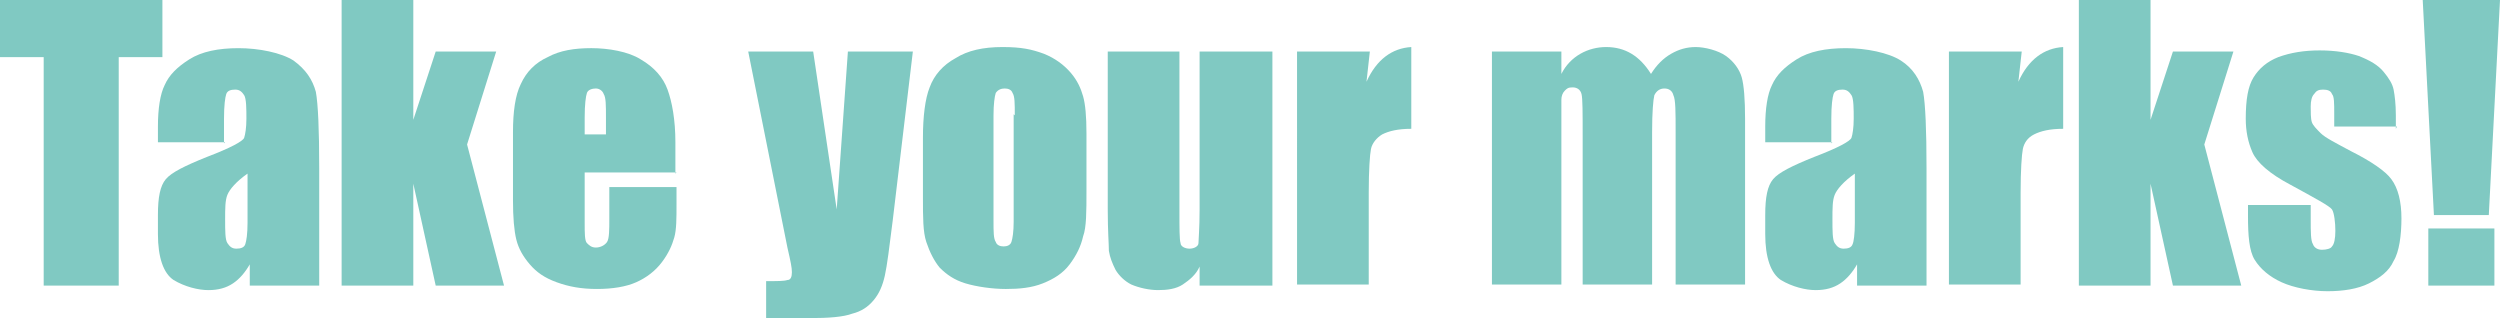
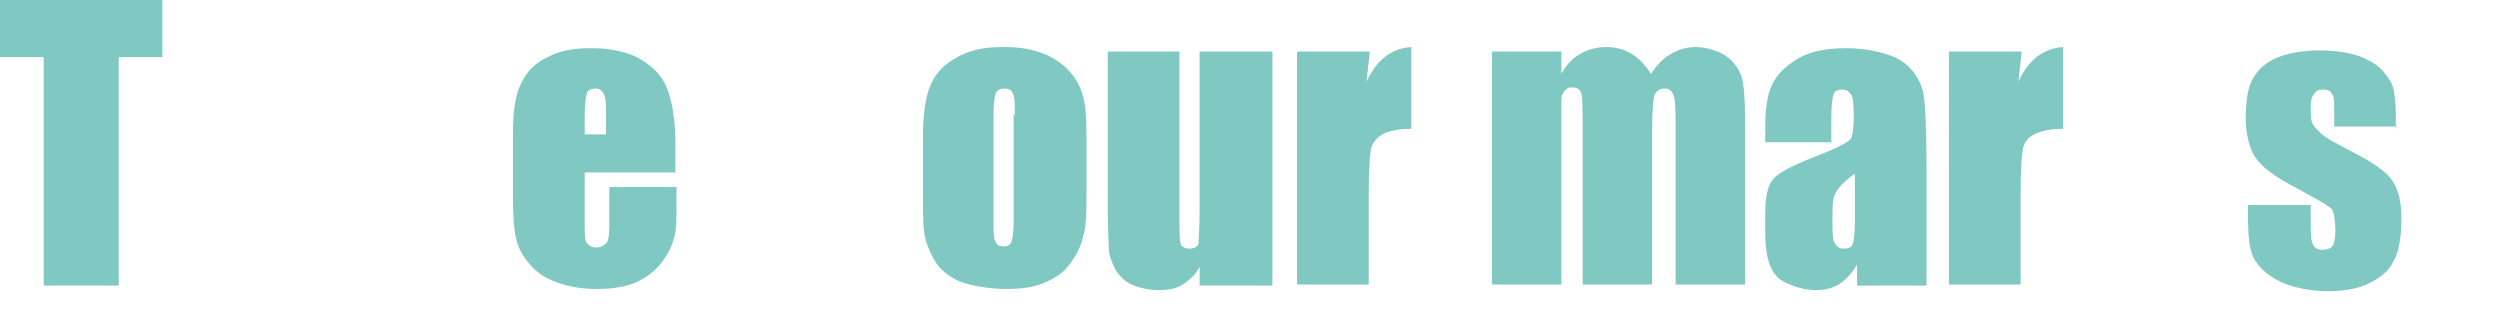
<svg xmlns="http://www.w3.org/2000/svg" id="_レイヤー_1" data-name="レイヤー_1" version="1.1" viewBox="0 0 223.2 28.4">
  <defs>
    <style>
      .st0 {
        fill: #80c9c2;
      }
    </style>
  </defs>
  <path class="st0" d="M14.5,0v5.1h-3.9v20.4H3.9V5.1H0V0h14.5Z" />
-   <path class="st0" d="M20.1,12.7h-6v-1.4c0-1.6.2-2.9.6-3.7.4-.9,1.1-1.6,2.2-2.3,1.1-.7,2.6-1,4.4-1s3.8.4,4.9,1.1c1.1.8,1.7,1.7,2,2.8.2,1.1.3,3.4.3,6.8v10.5h-6.2v-1.9c-.4.7-.9,1.3-1.5,1.7-.6.4-1.3.6-2.2.6s-2.1-.3-3.1-.9c-.9-.6-1.4-2-1.4-4.1v-1.7c0-1.6.2-2.6.7-3.2s1.7-1.2,3.7-2c2.1-.8,3.2-1.4,3.3-1.7.1-.3.2-.9.2-1.7s0-1.8-.2-2.1c-.2-.3-.4-.5-.8-.5s-.7.1-.8.4c-.1.3-.2,1-.2,2.2v2.2ZM22.1,15.5c-1,.7-1.6,1.4-1.8,1.9-.2.5-.2,1.2-.2,2.2s0,1.8.2,2.1.4.5.8.5.7-.1.8-.4.2-.9.2-1.9v-4.3Z" />
-   <path class="st0" d="M44.3,4.6l-2.6,8.3,3.3,12.6h-6.1l-2-9.1v9.1h-6.4V0h6.4v10.7s2-6.1,2-6.1h5.3Z" />
  <path class="st0" d="M60.4,15.4h-8.2v4.5c0,.9,0,1.6.2,1.8s.4.4.8.4.8-.2,1-.5.2-1.1.2-2.1v-2.8h6v1.5c0,1.3,0,2.3-.2,3-.2.7-.5,1.4-1.1,2.2-.6.8-1.4,1.4-2.3,1.8-.9.4-2.1.6-3.5.6s-2.5-.2-3.6-.6-1.8-.9-2.4-1.6-1-1.4-1.2-2.2-.3-2-.3-3.5v-6.1c0-1.8.2-3.3.7-4.3.5-1.1,1.3-1.9,2.4-2.4,1.1-.6,2.4-.8,3.9-.8s3.3.3,4.4,1c1.2.7,2,1.6,2.4,2.7s.7,2.7.7,4.7v2.8ZM54.1,12v-1.5c0-1.1,0-1.8-.2-2.1-.1-.3-.4-.5-.7-.5s-.7.1-.8.4c-.1.3-.2,1-.2,2.2v1.5h1.9Z" />
-   <path class="st0" d="M81.5,4.6l-1.8,15.1c-.3,2.4-.5,4-.7,4.9-.2.9-.5,1.6-1,2.2-.5.6-1.1,1-1.9,1.2-.8.3-2.1.4-3.8.4h-3.9v-3.3c1,0,1.6,0,1.9-.1.3,0,.4-.3.4-.7s-.1-.9-.4-2.2l-3.5-17.5h5.8l2.1,14.1,1-14.1h5.7Z" />
  <path class="st0" d="M97,11.9v5.1c0,1.9,0,3.3-.3,4.1-.2.9-.6,1.7-1.2,2.5-.6.8-1.4,1.3-2.4,1.7-1,.4-2.1.5-3.3.5s-2.6-.2-3.6-.5c-1-.3-1.7-.8-2.3-1.4-.5-.6-.9-1.4-1.2-2.3s-.3-2.2-.3-4v-5.3c0-1.9.2-3.5.6-4.5.4-1.1,1.2-2,2.3-2.6,1.1-.7,2.5-1,4.2-1s2.6.2,3.7.6c1,.4,1.8,1,2.4,1.7.6.7.9,1.4,1.1,2.1.2.7.3,1.8.3,3.3ZM90.6,10.3c0-1.1,0-1.7-.2-2-.1-.3-.4-.4-.7-.4s-.6.1-.8.4c-.1.3-.2,1-.2,2v9.4c0,1,0,1.6.2,1.9.1.3.4.4.7.4s.6-.1.7-.4.2-.9.2-1.8v-9.6Z" />
  <path class="st0" d="M113.6,4.6v20.9h-6.5v-1.7c-.3.7-.9,1.2-1.5,1.6-.6.4-1.4.5-2.2.5s-1.7-.2-2.4-.5c-.6-.3-1.1-.8-1.4-1.3-.3-.6-.5-1.1-.6-1.7,0-.6-.1-1.8-.1-3.6V4.6h6.4v14.2c0,1.6,0,2.6.1,2.9,0,.3.4.5.8.5s.8-.2.8-.5.1-1.3.1-3V4.6h6.4Z" />
  <path class="st0" d="M122.3,4.6l-.3,2.7c.9-2,2.3-3,4-3.1v7.3c-1.2,0-2,.2-2.6.5-.5.3-.9.8-1,1.3s-.2,1.9-.2,3.9v8.2h-6.4V4.6h6.4Z" />
  <path class="st0" d="M139.4,4.6v2c.4-.8,1-1.4,1.7-1.8s1.5-.6,2.3-.6c1.7,0,3,.8,4,2.4.5-.8,1.1-1.4,1.8-1.8.7-.4,1.4-.6,2.2-.6s2,.3,2.7.8c.7.5,1.2,1.2,1.4,1.9s.3,2,.3,3.7v14.8h-6.2v-13.6c0-1.8,0-2.9-.2-3.3-.1-.4-.4-.6-.8-.6s-.7.2-.9.6c-.1.4-.2,1.5-.2,3.3v13.6h-6.2v-13.3c0-2,0-3.3-.1-3.7s-.4-.6-.8-.6-.5.1-.7.3-.3.5-.3.8c0,.3,0,1,0,2v14.5h-6.2V4.6h6.3Z" />
  <path class="st0" d="M163.6,12.7h-6v-1.4c0-1.6.2-2.9.6-3.7.4-.9,1.1-1.6,2.2-2.3,1.1-.7,2.6-1,4.4-1s3.8.4,4.9,1.1,1.7,1.7,2,2.8c.2,1.1.3,3.4.3,6.8v10.5h-6.2v-1.9c-.4.7-.9,1.3-1.5,1.7s-1.3.6-2.2.6-2.1-.3-3.1-.9c-.9-.6-1.4-2-1.4-4.1v-1.7c0-1.6.2-2.6.7-3.2.5-.6,1.7-1.2,3.7-2,2.1-.8,3.2-1.4,3.3-1.7.1-.3.2-.9.2-1.7s0-1.8-.2-2.1c-.2-.3-.4-.5-.8-.5s-.7.1-.8.4c-.1.3-.2,1-.2,2.2v2.2ZM165.6,15.5c-1,.7-1.6,1.4-1.8,1.9-.2.5-.2,1.2-.2,2.2s0,1.8.2,2.1.4.5.8.5.7-.1.8-.4c.1-.2.2-.9.2-1.9v-4.3Z" />
  <path class="st0" d="M180.5,4.6l-.3,2.7c.9-2,2.3-3,4-3.1v7.3c-1.2,0-2,.2-2.6.5s-.9.8-1,1.3-.2,1.9-.2,3.9v8.2h-6.4V4.6h6.4Z" />
-   <path class="st0" d="M199.4,4.6l-2.6,8.3,3.3,12.6h-6.1l-2-9.1v9.1h-6.4V0h6.4v10.7s2-6.1,2-6.1h5.3Z" />
  <path class="st0" d="M214,11.3h-5.6v-1.1c0-1,0-1.6-.2-1.8-.1-.3-.4-.4-.8-.4s-.6.1-.8.4c-.2.2-.3.6-.3,1.1s0,1.1.1,1.4.4.6.8,1c.4.4,1.4.9,2.7,1.6,1.8.9,3.1,1.8,3.6,2.5.6.8.9,2,.9,3.5s-.2,3-.7,3.8c-.4.9-1.2,1.5-2.2,2-1,.5-2.3.7-3.7.7s-3-.3-4.1-.8-1.9-1.2-2.4-2-.6-2.2-.6-3.9v-1h5.6v1.3c0,1.1,0,1.9.2,2.2.1.3.4.5.8.5s.8-.1.9-.3c.2-.2.3-.7.3-1.4s-.1-1.6-.3-1.9c-.2-.3-1.5-1-3.7-2.2-1.9-1-3-2-3.4-2.9-.4-.9-.6-1.9-.6-3,0-1.7.2-2.9.7-3.7s1.2-1.4,2.2-1.8c1.1-.4,2.3-.6,3.7-.6s2.6.2,3.5.5c1,.4,1.7.8,2.2,1.4.5.6.8,1.1.9,1.6s.2,1.3.2,2.3v1.2Z" />
-   <path class="st0" d="M223.2,0l-1,19.2h-4.9l-1-19.2h7ZM222.7,20.4v5.1h-5.9v-5.1h5.9Z" />
</svg>